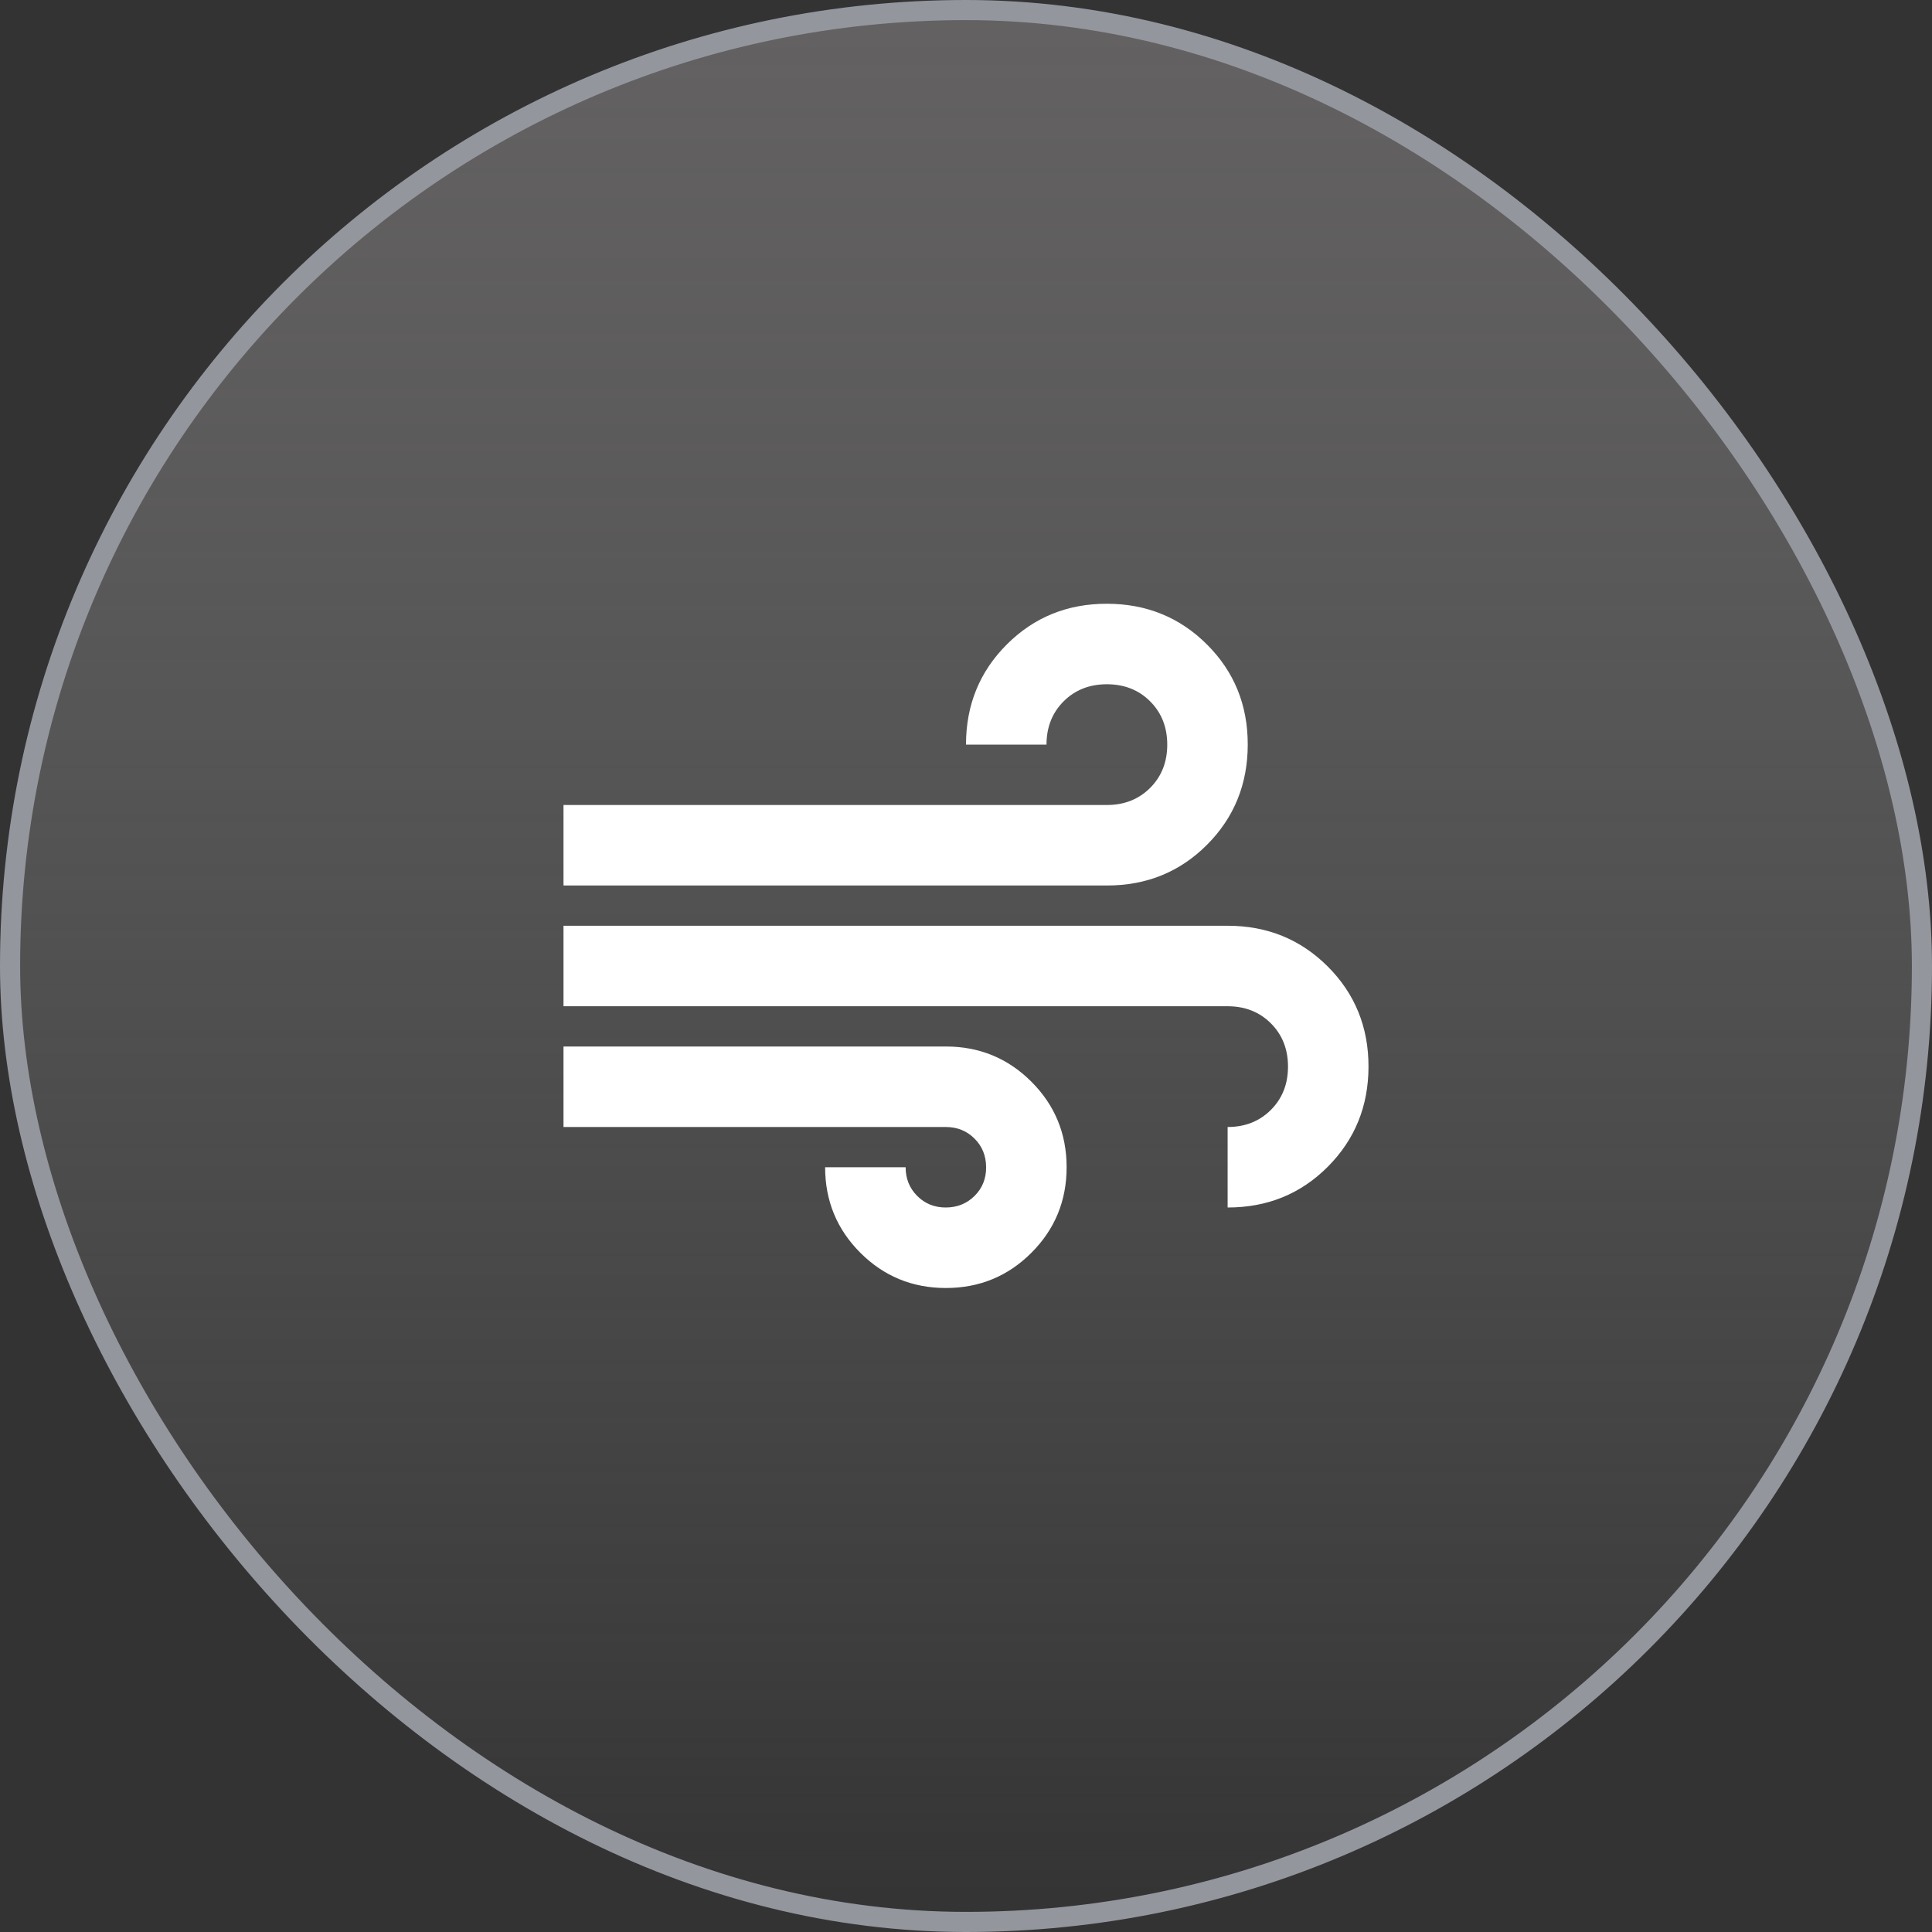
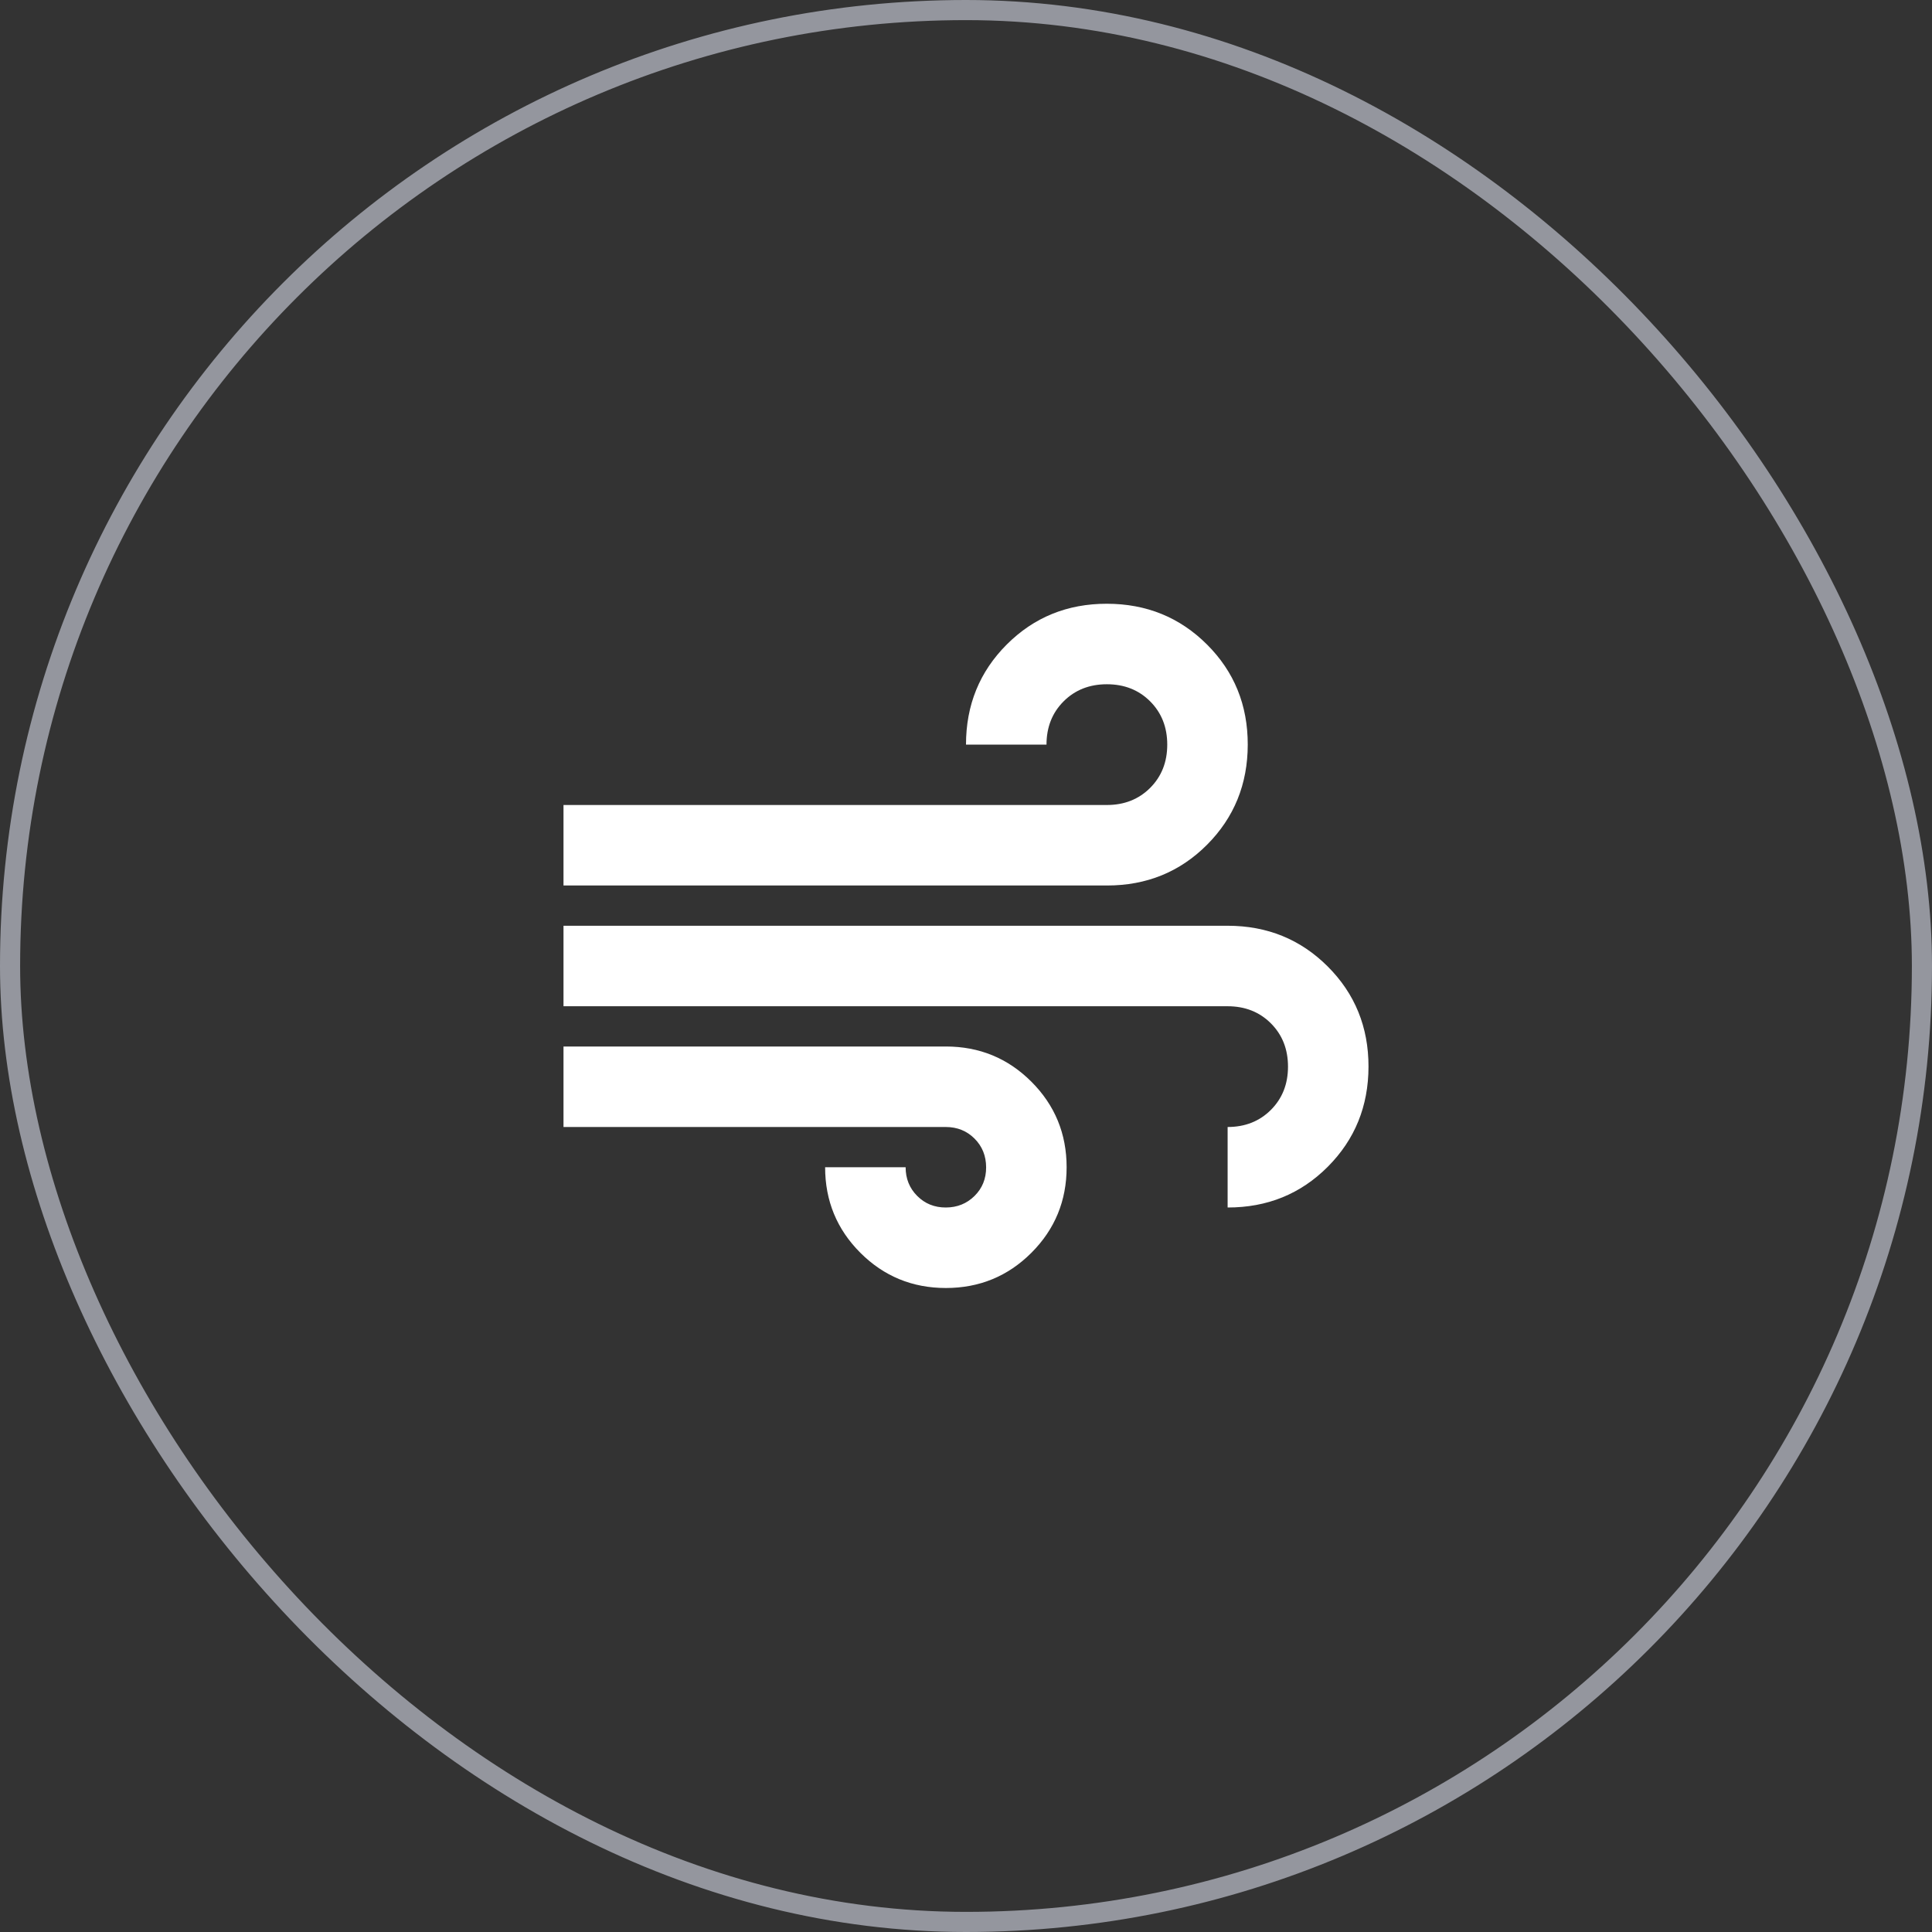
<svg xmlns="http://www.w3.org/2000/svg" width="48" height="48" viewBox="0 0 48 48" fill="none">
  <rect x="0" y="0" width="48" height="48" fill="#333333" stroke="none" />
-   <rect x="0.25" y="0.25" width="47.5" height="47.5" rx="23.75" fill="url(#paint0_linear_447_1436)" />
  <rect x="0.25" y="0.25" width="47.5" height="47.5" rx="23.75" stroke="#94969E" stroke-width="0.5" />
-   <path d="M23.5 32C22.667 32 21.958 31.708 21.375 31.125C20.792 30.542 20.5 29.833 20.5 29H22.5C22.5 29.283 22.596 29.521 22.788 29.713C22.98 29.905 23.217 30.001 23.5 30C23.783 29.999 24.02 29.903 24.213 29.712C24.406 29.521 24.501 29.283 24.5 29C24.499 28.717 24.403 28.479 24.212 28.288C24.021 28.097 23.784 28.001 23.5 28H14V26H23.5C24.333 26 25.042 26.292 25.625 26.875C26.208 27.458 26.5 28.167 26.5 29C26.5 29.833 26.208 30.542 25.625 31.125C25.042 31.708 24.333 32 23.5 32ZM14 22V20H27.5C27.933 20 28.292 19.858 28.575 19.575C28.858 19.292 29 18.933 29 18.5C29 18.067 28.858 17.708 28.575 17.425C28.292 17.142 27.933 17 27.5 17C27.067 17 26.708 17.142 26.425 17.425C26.142 17.708 26 18.067 26 18.5H24C24 17.517 24.338 16.687 25.013 16.012C25.688 15.337 26.517 14.999 27.5 15C28.483 15.001 29.312 15.338 29.988 16.013C30.664 16.688 31.001 17.517 31 18.5C30.999 19.483 30.661 20.313 29.988 20.988C29.315 21.663 28.485 22.001 27.5 22H14ZM30.5 30V28C30.933 28 31.292 27.858 31.575 27.575C31.858 27.292 32 26.933 32 26.5C32 26.067 31.858 25.708 31.575 25.425C31.292 25.142 30.933 25 30.5 25H14V23H30.5C31.483 23 32.313 23.338 32.988 24.013C33.663 24.688 34.001 25.517 34 26.5C33.999 27.483 33.662 28.312 32.988 28.988C32.314 29.664 31.485 30.001 30.5 30Z" fill="white" />
+   <path d="M23.5 32C22.667 32 21.958 31.708 21.375 31.125C20.792 30.542 20.5 29.833 20.5 29H22.5C22.5 29.283 22.596 29.521 22.788 29.713C22.98 29.905 23.217 30.001 23.5 30C23.783 29.999 24.02 29.903 24.213 29.712C24.406 29.521 24.501 29.283 24.5 29C24.499 28.717 24.403 28.479 24.212 28.288C24.021 28.097 23.784 28.001 23.5 28H14V26H23.5C24.333 26 25.042 26.292 25.625 26.875C26.208 27.458 26.5 28.167 26.5 29C26.5 29.833 26.208 30.542 25.625 31.125C25.042 31.708 24.333 32 23.5 32ZM14 22V20H27.5C27.933 20 28.292 19.858 28.575 19.575C28.858 19.292 29 18.933 29 18.5C29 18.067 28.858 17.708 28.575 17.425C28.292 17.142 27.933 17 27.5 17C27.067 17 26.708 17.142 26.425 17.425C26.142 17.708 26 18.067 26 18.5H24C24 17.517 24.338 16.687 25.013 16.012C25.688 15.337 26.517 14.999 27.5 15C28.483 15.001 29.312 15.338 29.988 16.013C30.664 16.688 31.001 17.517 31 18.5C30.999 19.483 30.661 20.313 29.988 20.988C29.315 21.663 28.485 22.001 27.5 22H14ZM30.5 30V28C30.933 28 31.292 27.858 31.575 27.575C31.858 27.292 32 26.933 32 26.5C32 26.067 31.858 25.708 31.575 25.425C31.292 25.142 30.933 25 30.5 25H14V23H30.5C31.483 23 32.313 23.338 32.988 24.013C33.663 24.688 34.001 25.517 34 26.5C33.999 27.483 33.662 28.312 32.988 28.988C32.314 29.664 31.485 30.001 30.5 30" fill="white" />
  <defs>
    <linearGradient id="paint0_linear_447_1436" x1="24" y1="0" x2="24" y2="48" gradientUnits="userSpaceOnUse">
      <stop stop-color="#787575" stop-opacity="0.7" />
      <stop offset="1" stop-color="#999999" stop-opacity="0" />
    </linearGradient>
  </defs>
</svg>